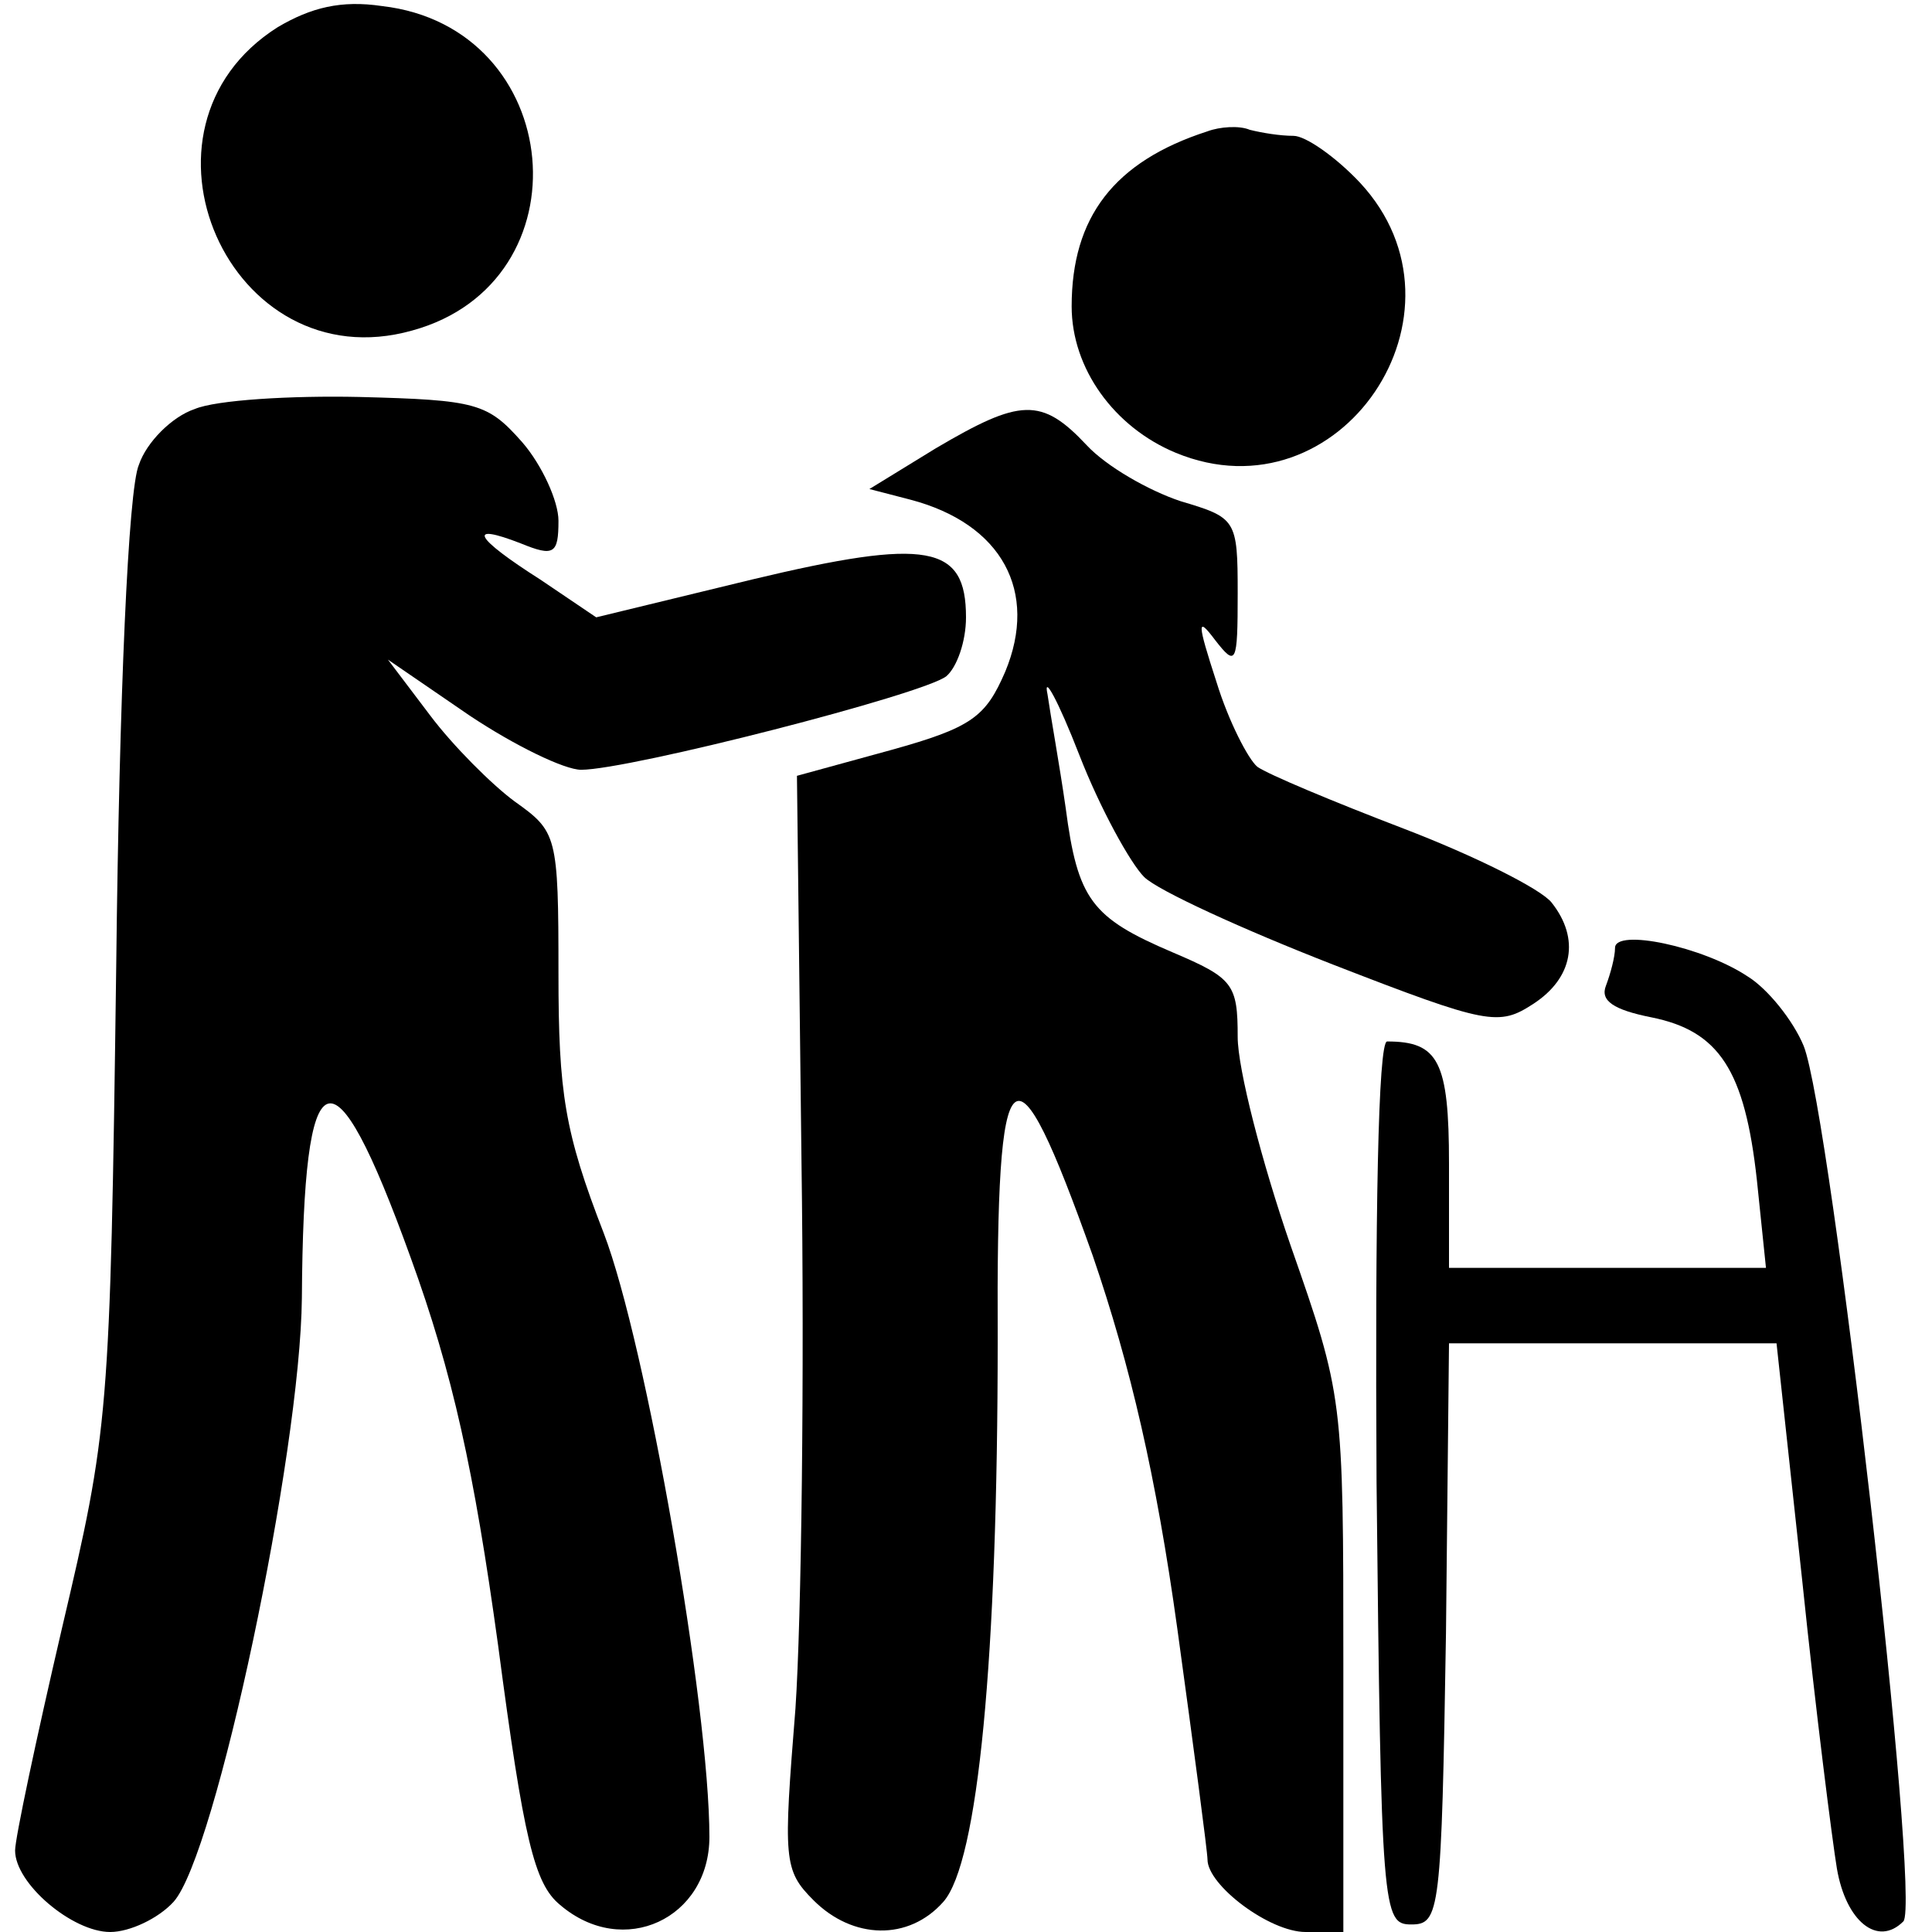
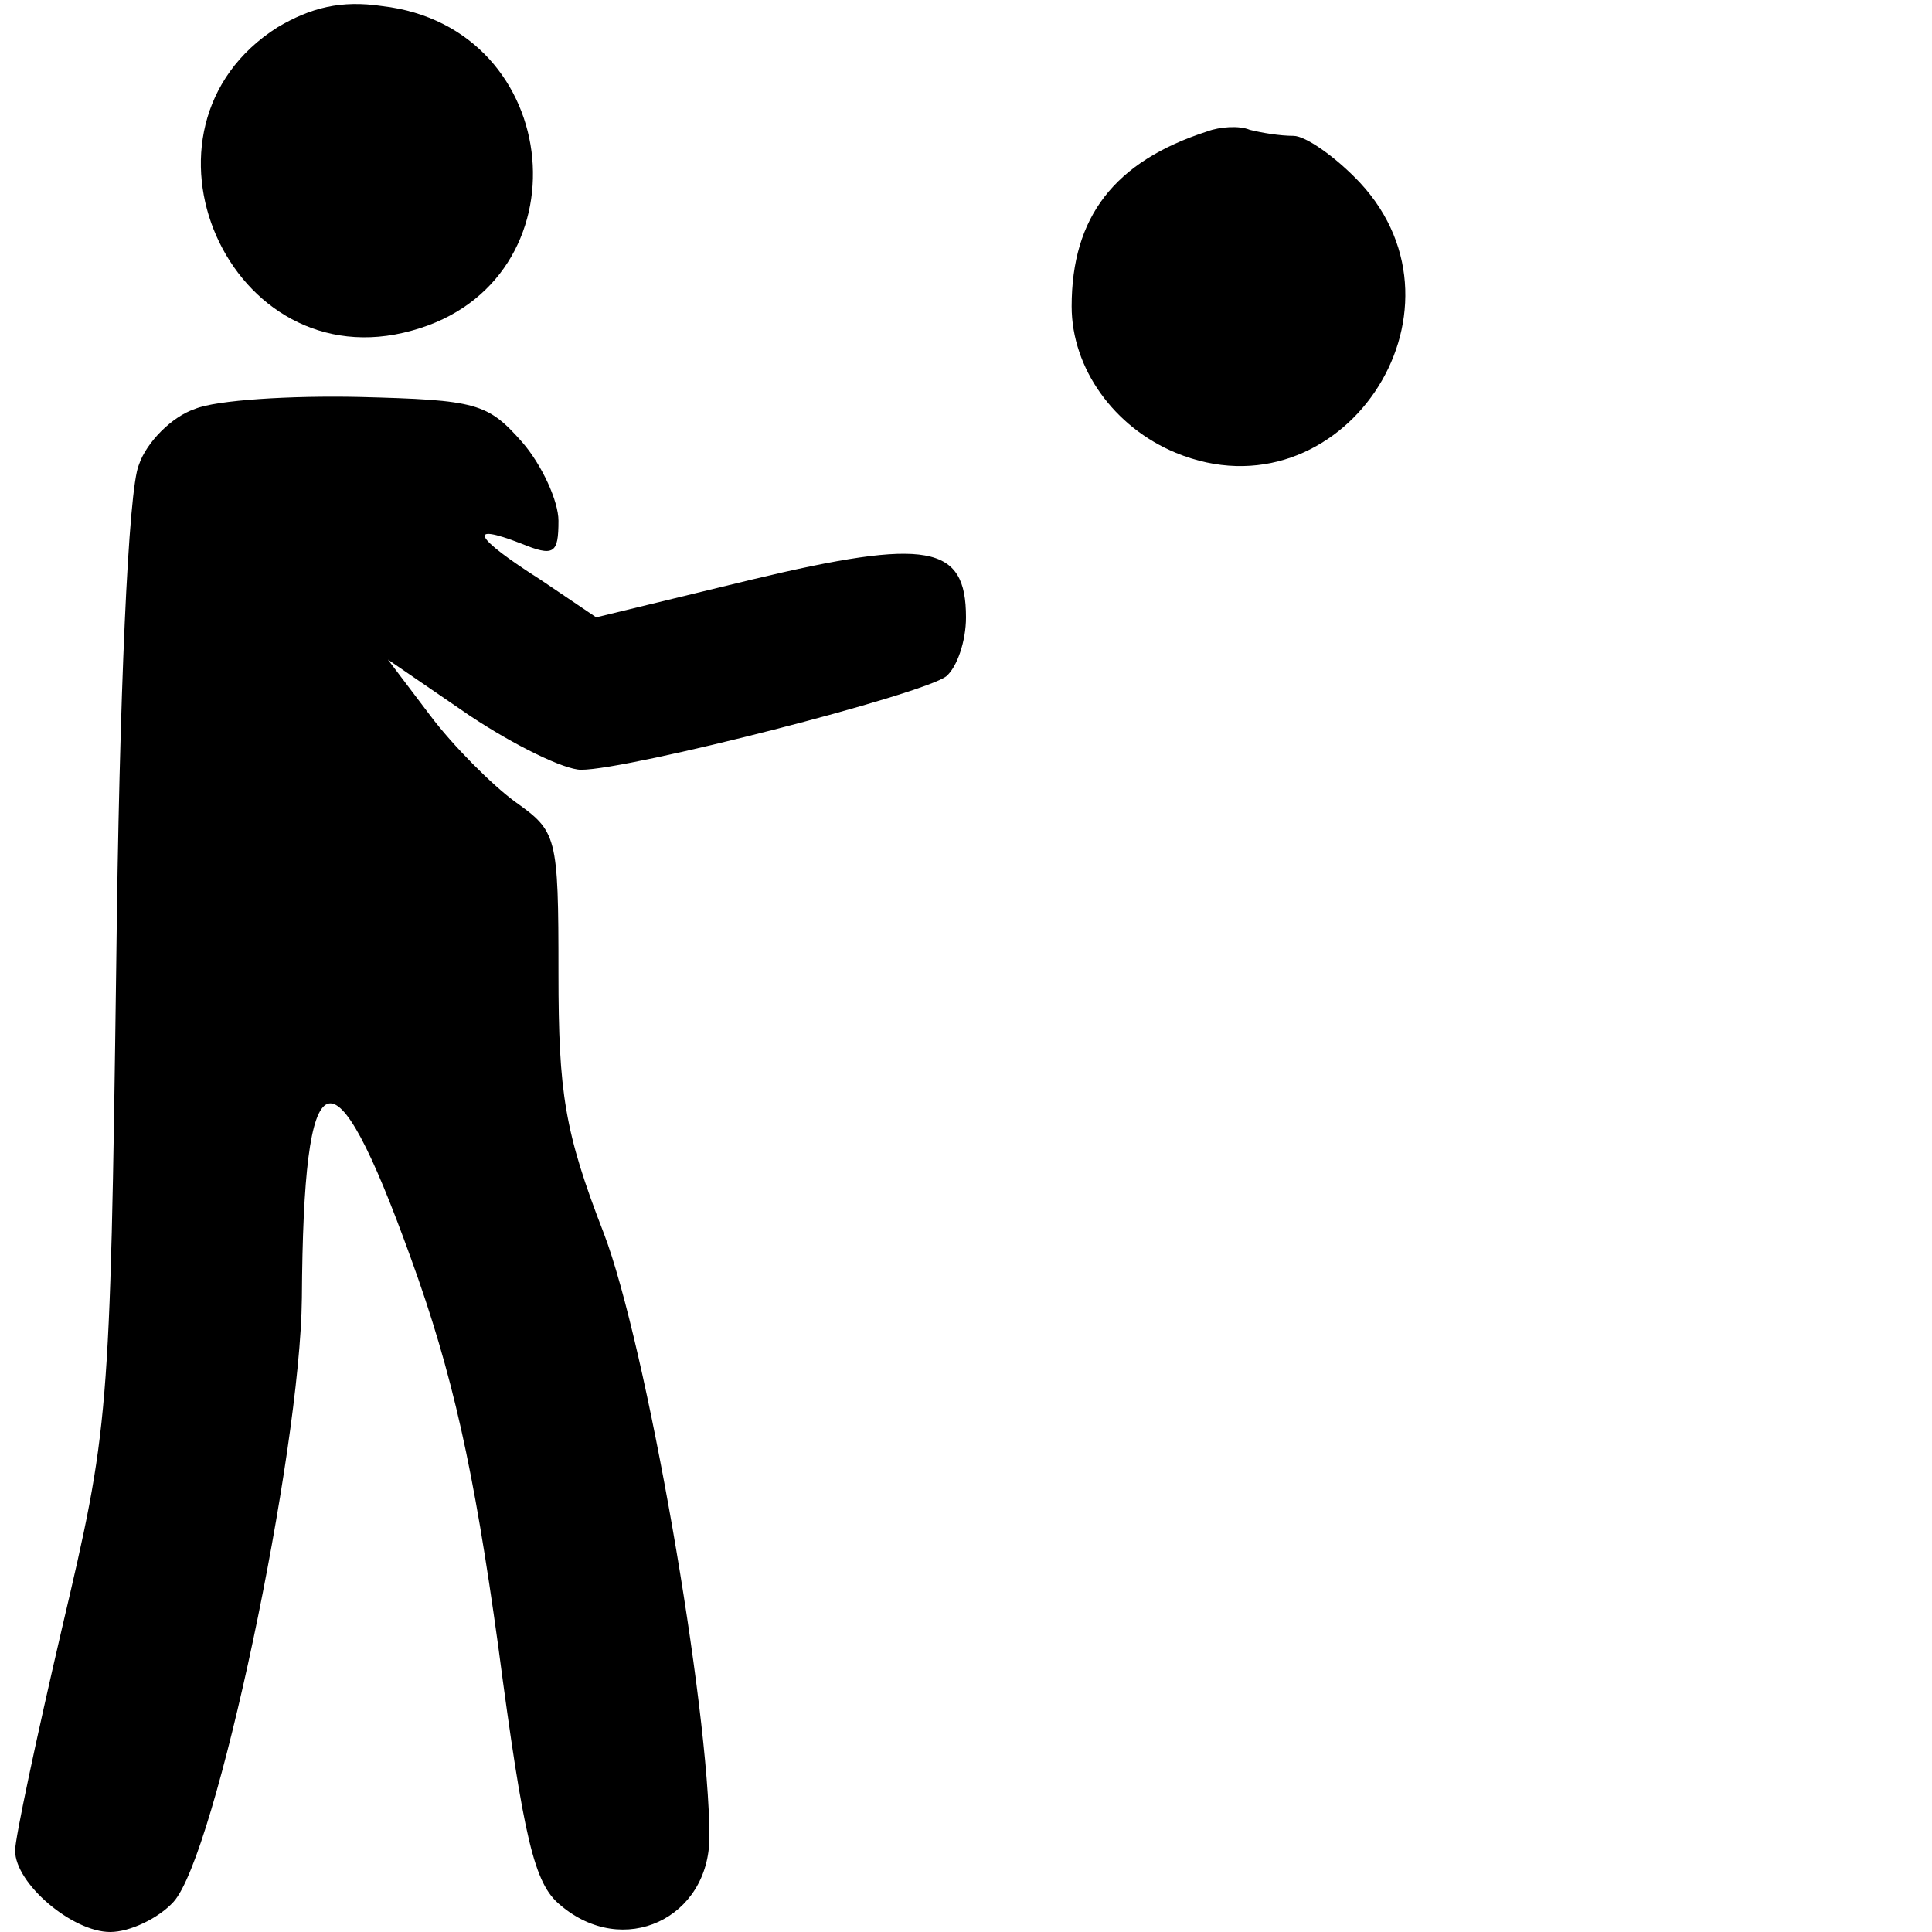
<svg xmlns="http://www.w3.org/2000/svg" version="1.0" width="128pt" height="128pt" viewBox="0 0 128 128" preserveAspectRatio="xMidYMid meet">
  <g transform="translate(0,128) scale(0.1,-0.1)" fill="#000000" stroke="none">
    <path d="M184 1262 c-106 -67 -32 -235 89 -201 117 32 102 201 -20 215 -27 4 -47 -1 -69 -14z" />
    <path d="M800 1193 c-62 -20 -90 -57 -90 -116 0 -41 28 -80 69 -97 109 -45 202 93 122 179 -16 17 -36 31 -44 31 -9 0 -21 2 -29 4 -7 3 -20 2 -28 -1z" />
    <path d="M129 1009 c-15 -5 -32 -22 -37 -37 -7 -16 -13 -153 -15 -332 -4 -300 -5 -307 -36 -439 -17 -73 -31 -139 -31 -147 0 -22 38 -54 63 -54 13 0 32 9 42 20 28 31 84 297 85 400 1 163 20 171 72 27 28 -77 42 -141 58 -257 17 -129 24 -158 41 -172 42 -36 99 -9 99 45 0 86 -42 327 -70 400 -26 67 -30 93 -30 172 0 92 -1 94 -29 114 -15 11 -41 37 -56 57 l-28 37 54 -37 c30 -20 63 -36 74 -36 32 0 227 50 242 62 7 6 13 23 13 39 0 48 -25 53 -142 25 l-103 -25 -37 25 c-44 28 -49 38 -13 24 22 -9 25 -7 25 15 0 13 -11 37 -24 52 -23 26 -30 28 -108 30 -45 1 -95 -2 -109 -8z" />
-     <path d="M620 983 l-44 -27 27 -7 c61 -16 85 -61 63 -114 -13 -30 -22 -37 -76 -52 l-62 -17 3 -255 c2 -141 0 -304 -4 -363 -8 -100 -8 -107 12 -127 26 -26 63 -27 86 -1 23 26 36 161 36 373 -1 195 10 204 63 55 25 -73 42 -146 56 -247 11 -80 20 -148 20 -153 0 -17 41 -48 65 -48 l25 0 0 178 c0 176 0 177 -35 277 -19 55 -35 117 -35 138 0 35 -3 39 -43 56 -54 23 -63 35 -71 96 -4 28 -10 61 -12 75 -3 14 7 -4 21 -40 14 -36 34 -72 43 -81 9 -9 66 -35 125 -58 103 -40 110 -41 133 -26 26 17 31 43 12 67 -7 9 -51 31 -98 49 -47 18 -90 36 -97 41 -6 5 -19 30 -27 56 -13 40 -13 44 -1 28 14 -18 15 -16 15 31 0 49 -1 50 -38 61 -21 7 -49 23 -62 37 -30 32 -44 31 -100 -2z" />
-     <path d="M1070 652 c0 -6 -3 -17 -6 -25 -4 -10 5 -16 30 -21 45 -9 62 -35 70 -108 l6 -58 -105 0 -105 0 0 69 c0 68 -7 81 -41 81 -6 0 -8 -116 -7 -292 3 -285 4 -293 23 -293 19 0 20 8 23 193 l2 192 108 0 109 0 17 -157 c9 -87 20 -173 23 -191 6 -35 27 -52 44 -35 12 12 -48 535 -66 580 -7 17 -24 38 -37 46 -30 20 -88 32 -88 19z" />
  </g>
</svg>